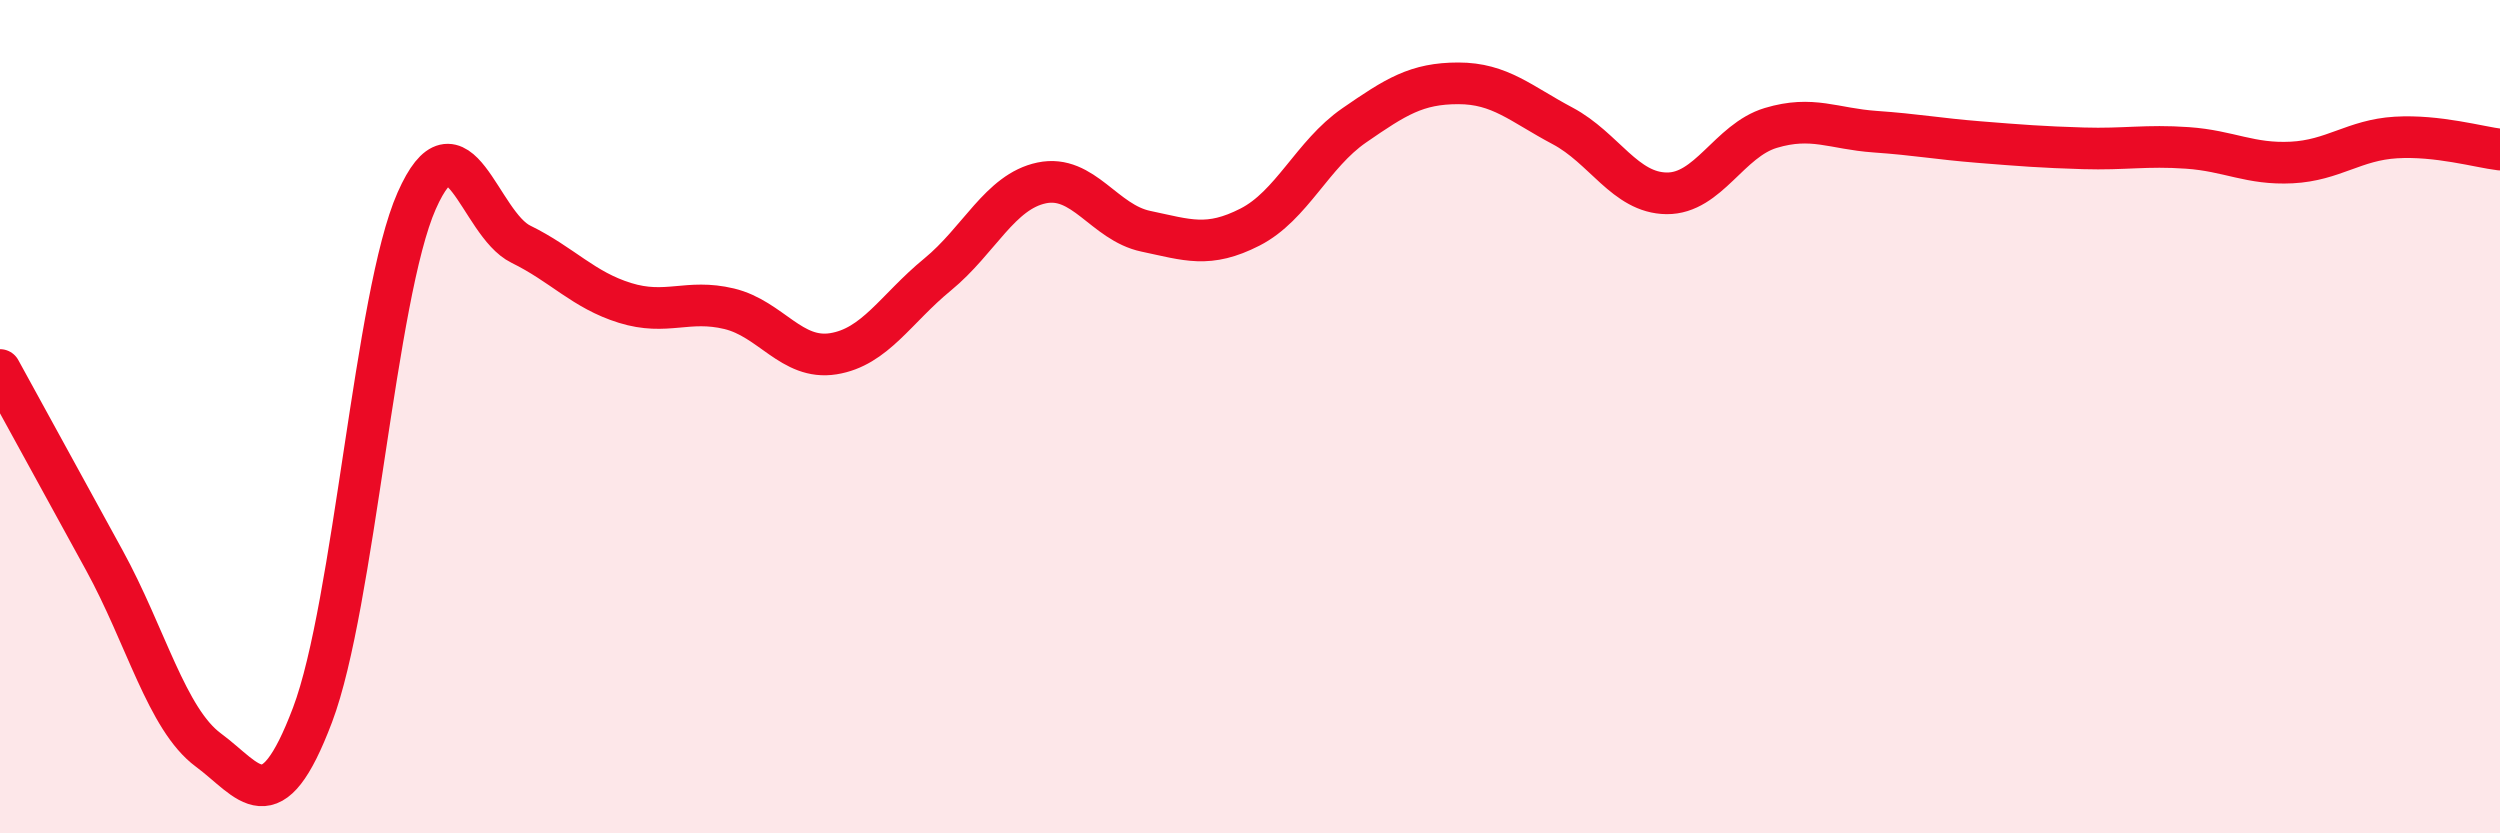
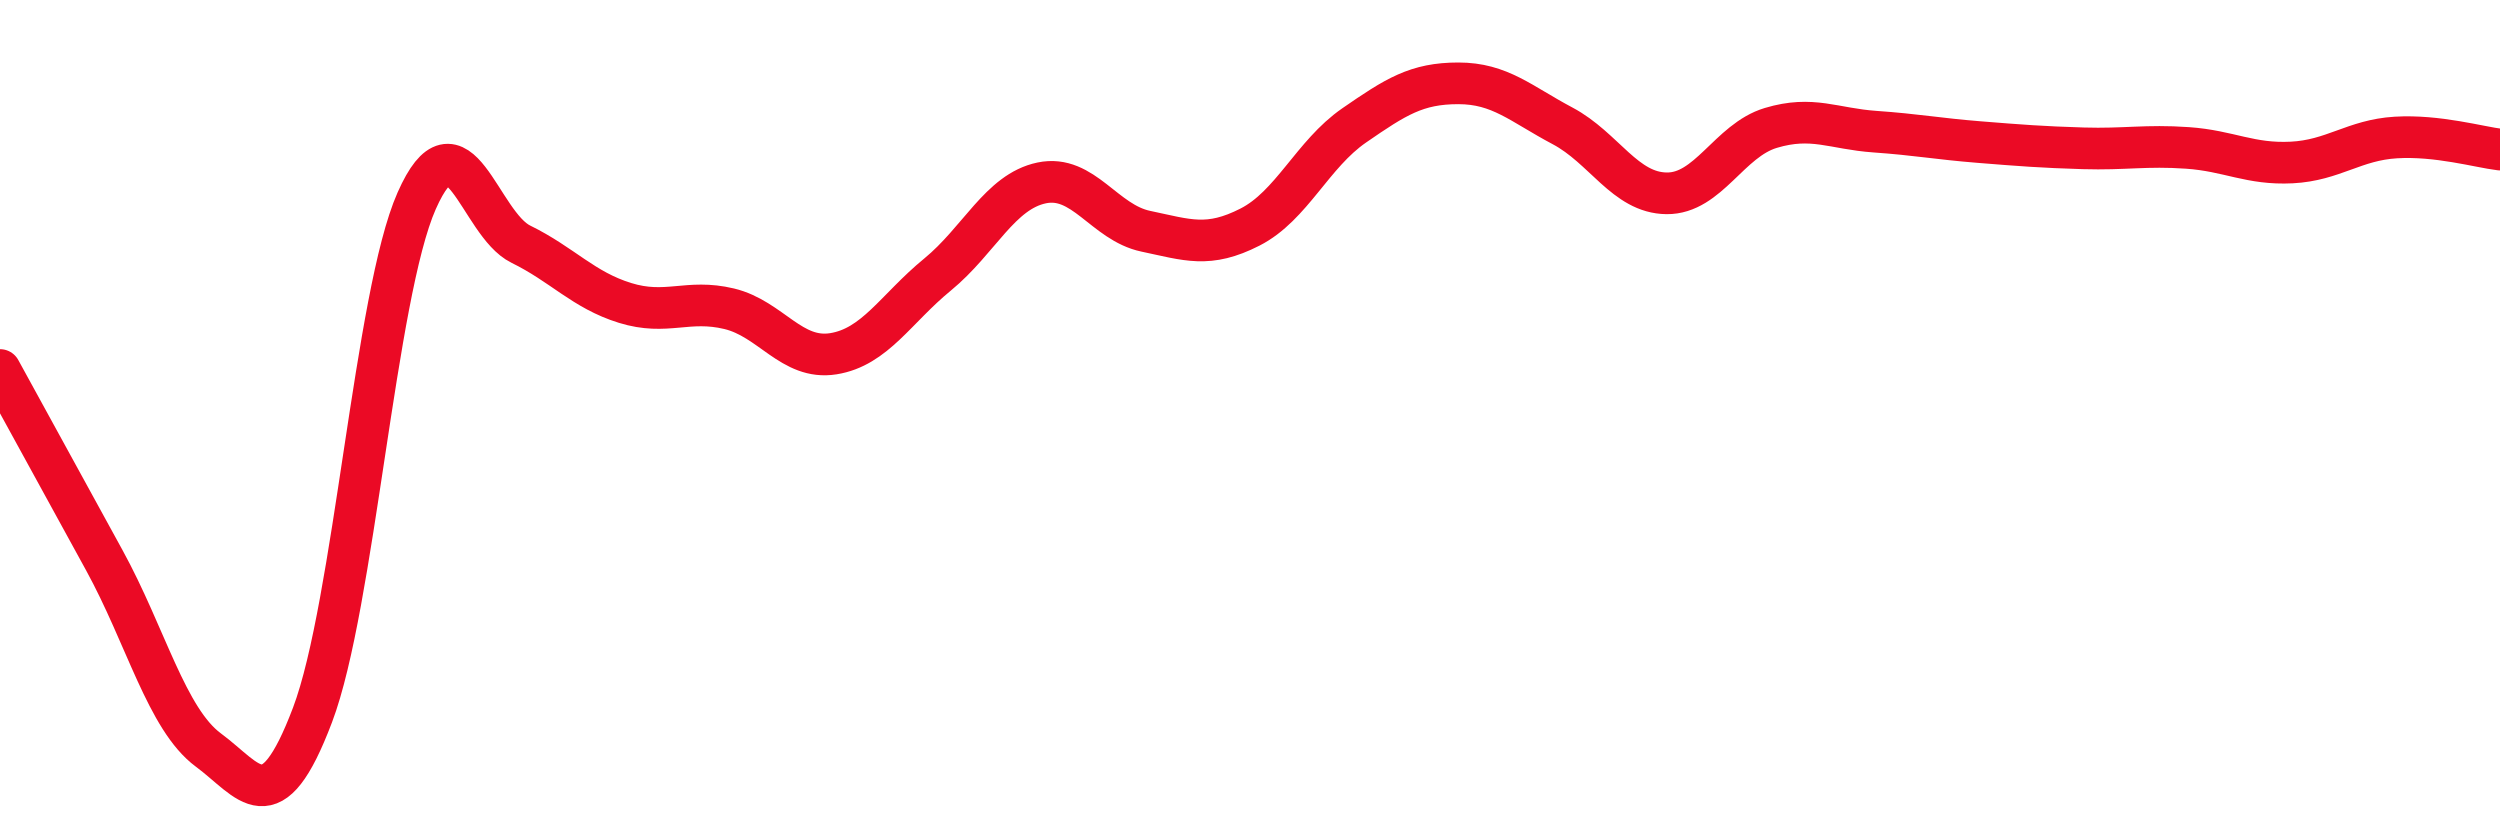
<svg xmlns="http://www.w3.org/2000/svg" width="60" height="20" viewBox="0 0 60 20">
-   <path d="M 0,8.88 C 0.5,9.79 1.5,11.62 2.5,13.44 C 3.5,15.26 4,17.26 5,18 C 6,18.74 6.5,19.8 7.5,17.16 C 8.5,14.52 9,7.08 10,4.82 C 11,2.56 11.5,5.37 12.5,5.86 C 13.5,6.35 14,6.96 15,7.27 C 16,7.58 16.5,7.17 17.5,7.41 C 18.5,7.65 19,8.65 20,8.49 C 21,8.33 21.5,7.41 22.5,6.59 C 23.5,5.77 24,4.6 25,4.39 C 26,4.18 26.5,5.34 27.5,5.55 C 28.5,5.76 29,5.96 30,5.45 C 31,4.94 31.5,3.7 32.5,3.01 C 33.5,2.32 34,2 35,2 C 36,2 36.5,2.49 37.5,3.02 C 38.5,3.55 39,4.63 40,4.64 C 41,4.65 41.5,3.37 42.5,3.07 C 43.5,2.77 44,3.09 45,3.16 C 46,3.23 46.5,3.33 47.5,3.41 C 48.5,3.49 49,3.53 50,3.56 C 51,3.59 51.5,3.48 52.5,3.55 C 53.5,3.62 54,3.95 55,3.9 C 56,3.85 56.5,3.36 57.5,3.3 C 58.5,3.24 59.5,3.53 60,3.59L60 20L0 20Z" fill="#EB0A25" opacity="0.1" stroke-linecap="round" stroke-linejoin="round" />
  <path d="M 0,8.88 C 0.5,9.79 1.5,11.62 2.5,13.44 C 3.5,15.26 4,17.26 5,18 C 6,18.74 6.5,19.8 7.5,17.16 C 8.5,14.52 9,7.08 10,4.82 C 11,2.56 11.5,5.37 12.5,5.86 C 13.5,6.35 14,6.96 15,7.27 C 16,7.58 16.5,7.17 17.5,7.41 C 18.5,7.65 19,8.65 20,8.49 C 21,8.33 21.5,7.41 22.5,6.59 C 23.5,5.77 24,4.6 25,4.39 C 26,4.18 26.5,5.34 27.5,5.55 C 28.5,5.76 29,5.96 30,5.45 C 31,4.94 31.5,3.7 32.5,3.01 C 33.5,2.32 34,2 35,2 C 36,2 36.5,2.49 37.5,3.02 C 38.5,3.55 39,4.63 40,4.64 C 41,4.65 41.5,3.37 42.5,3.07 C 43.5,2.77 44,3.09 45,3.16 C 46,3.23 46.5,3.33 47.5,3.41 C 48.5,3.49 49,3.53 50,3.56 C 51,3.59 51.5,3.48 52.5,3.55 C 53.5,3.62 54,3.95 55,3.9 C 56,3.85 56.5,3.36 57.5,3.3 C 58.5,3.24 59.5,3.53 60,3.59" stroke="#EB0A25" stroke-width="1" fill="none" stroke-linecap="round" stroke-linejoin="round" />
</svg>